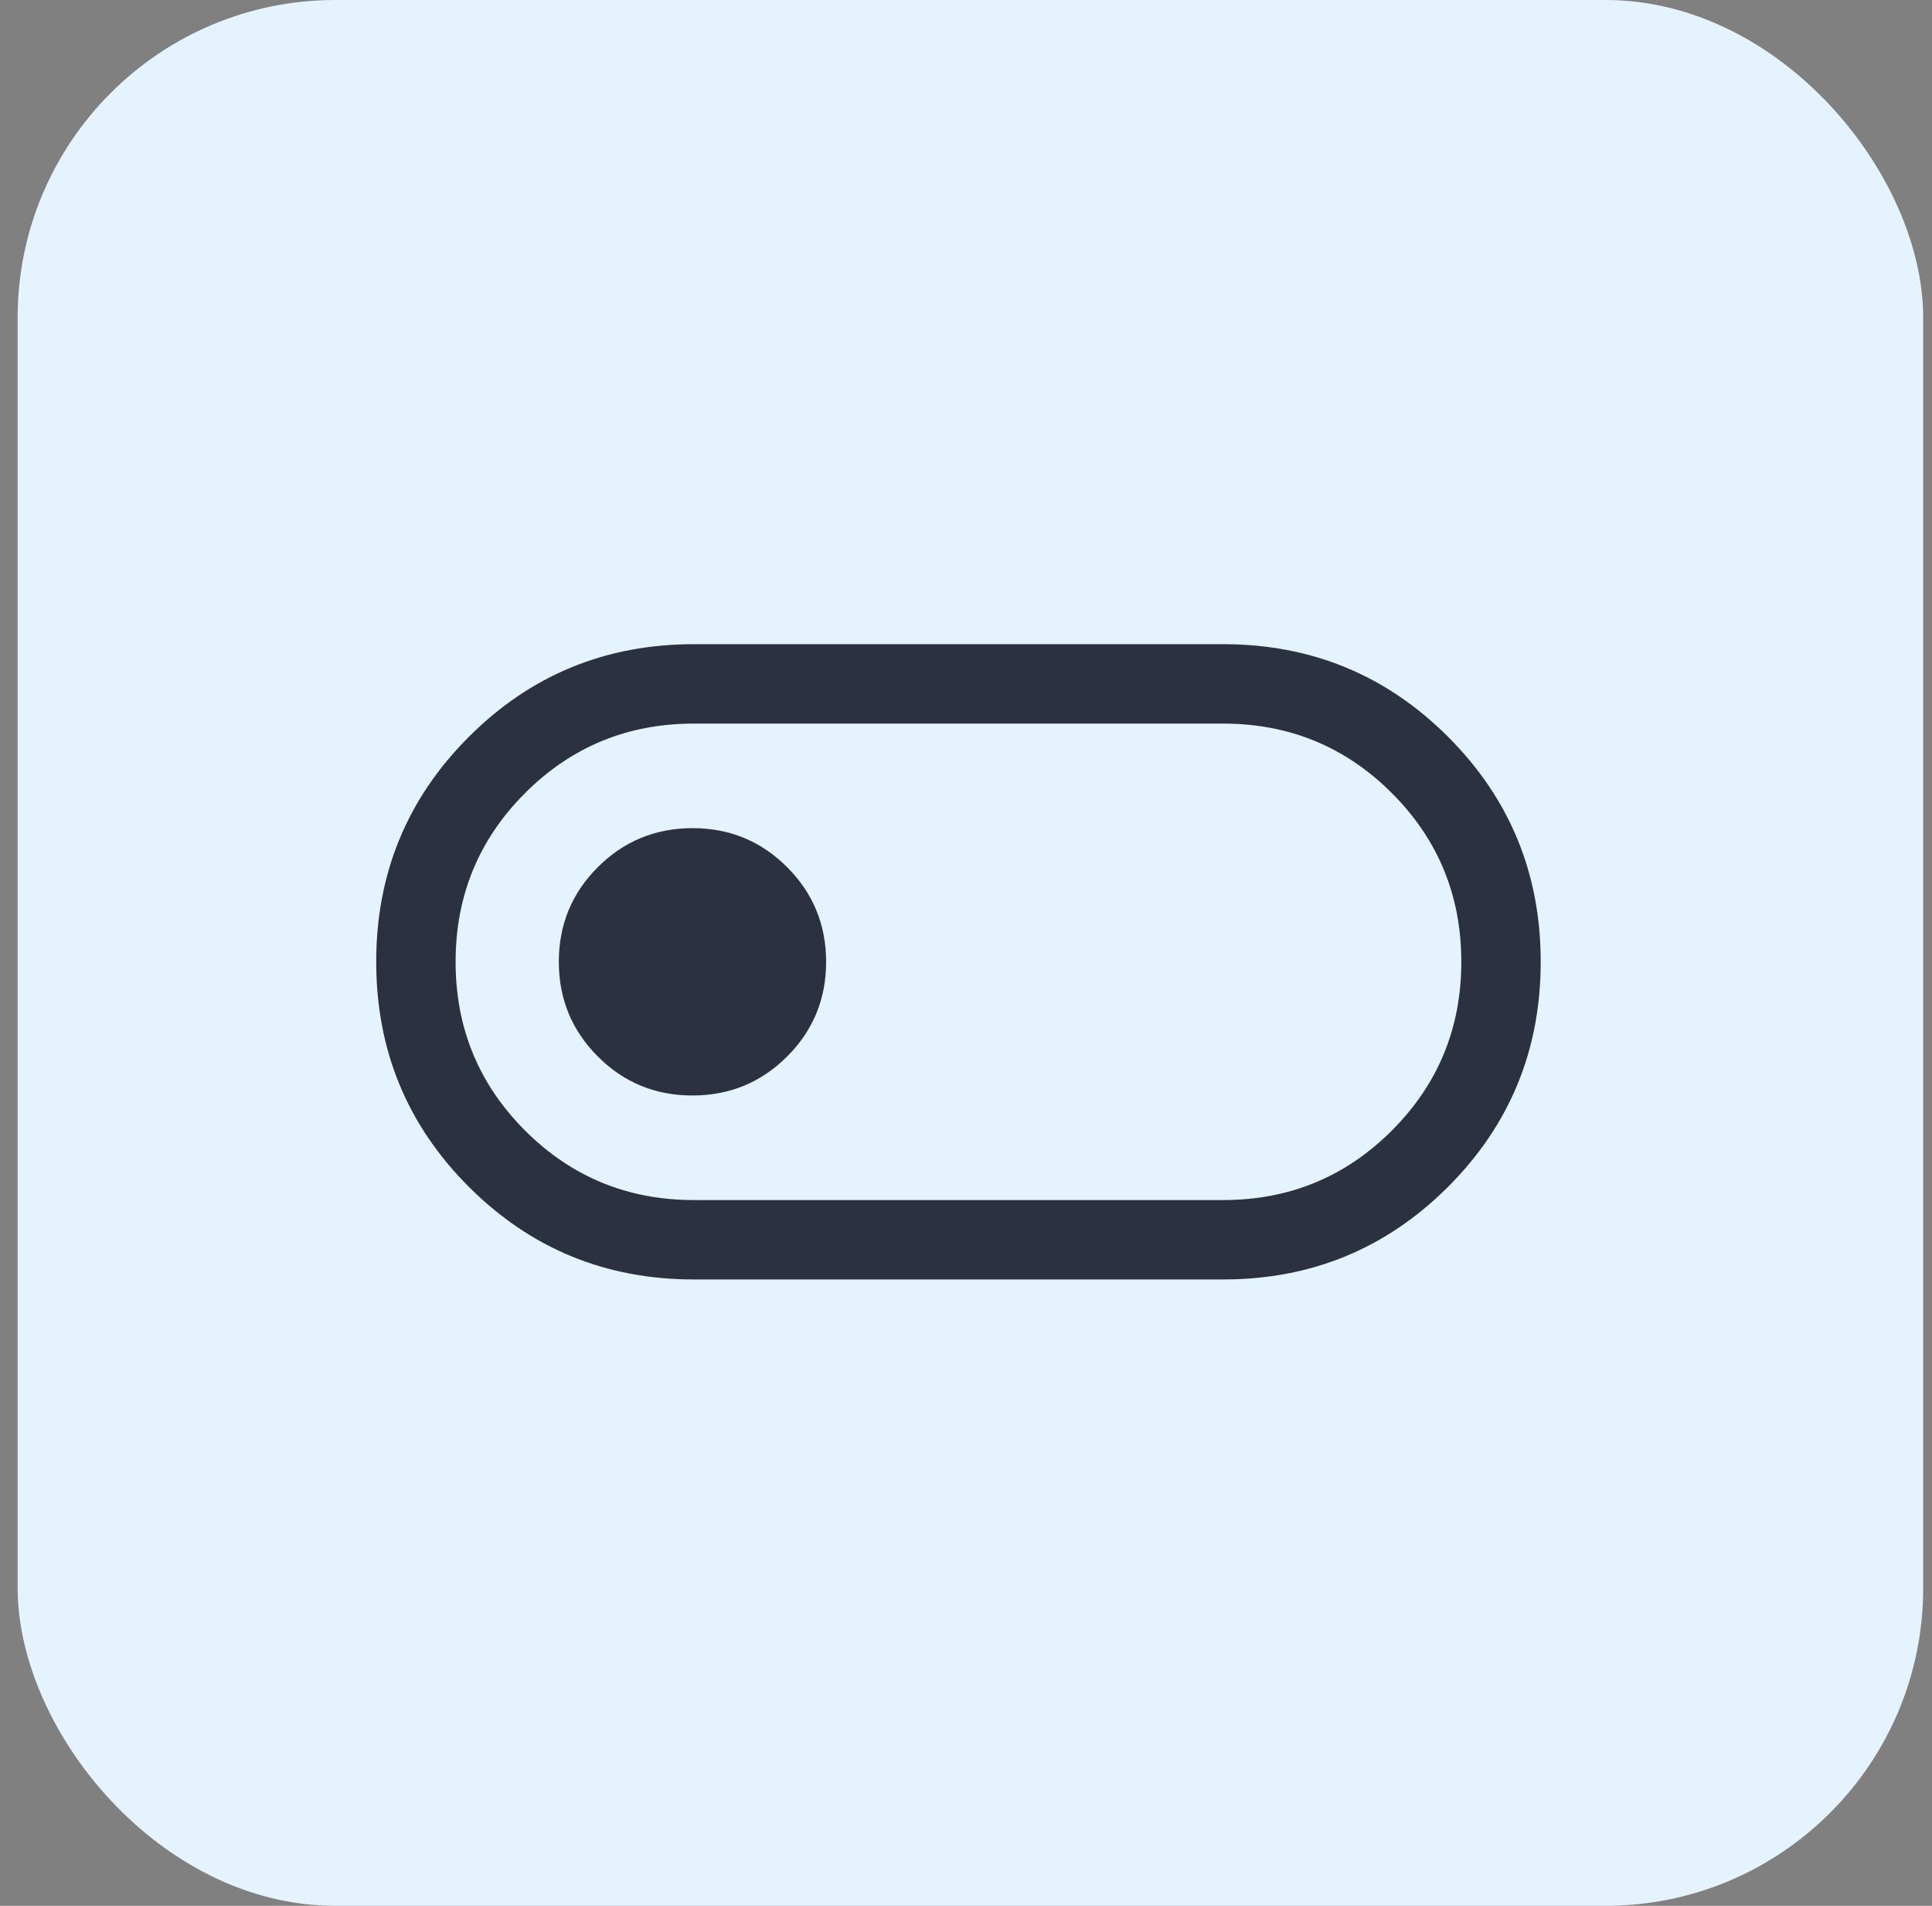
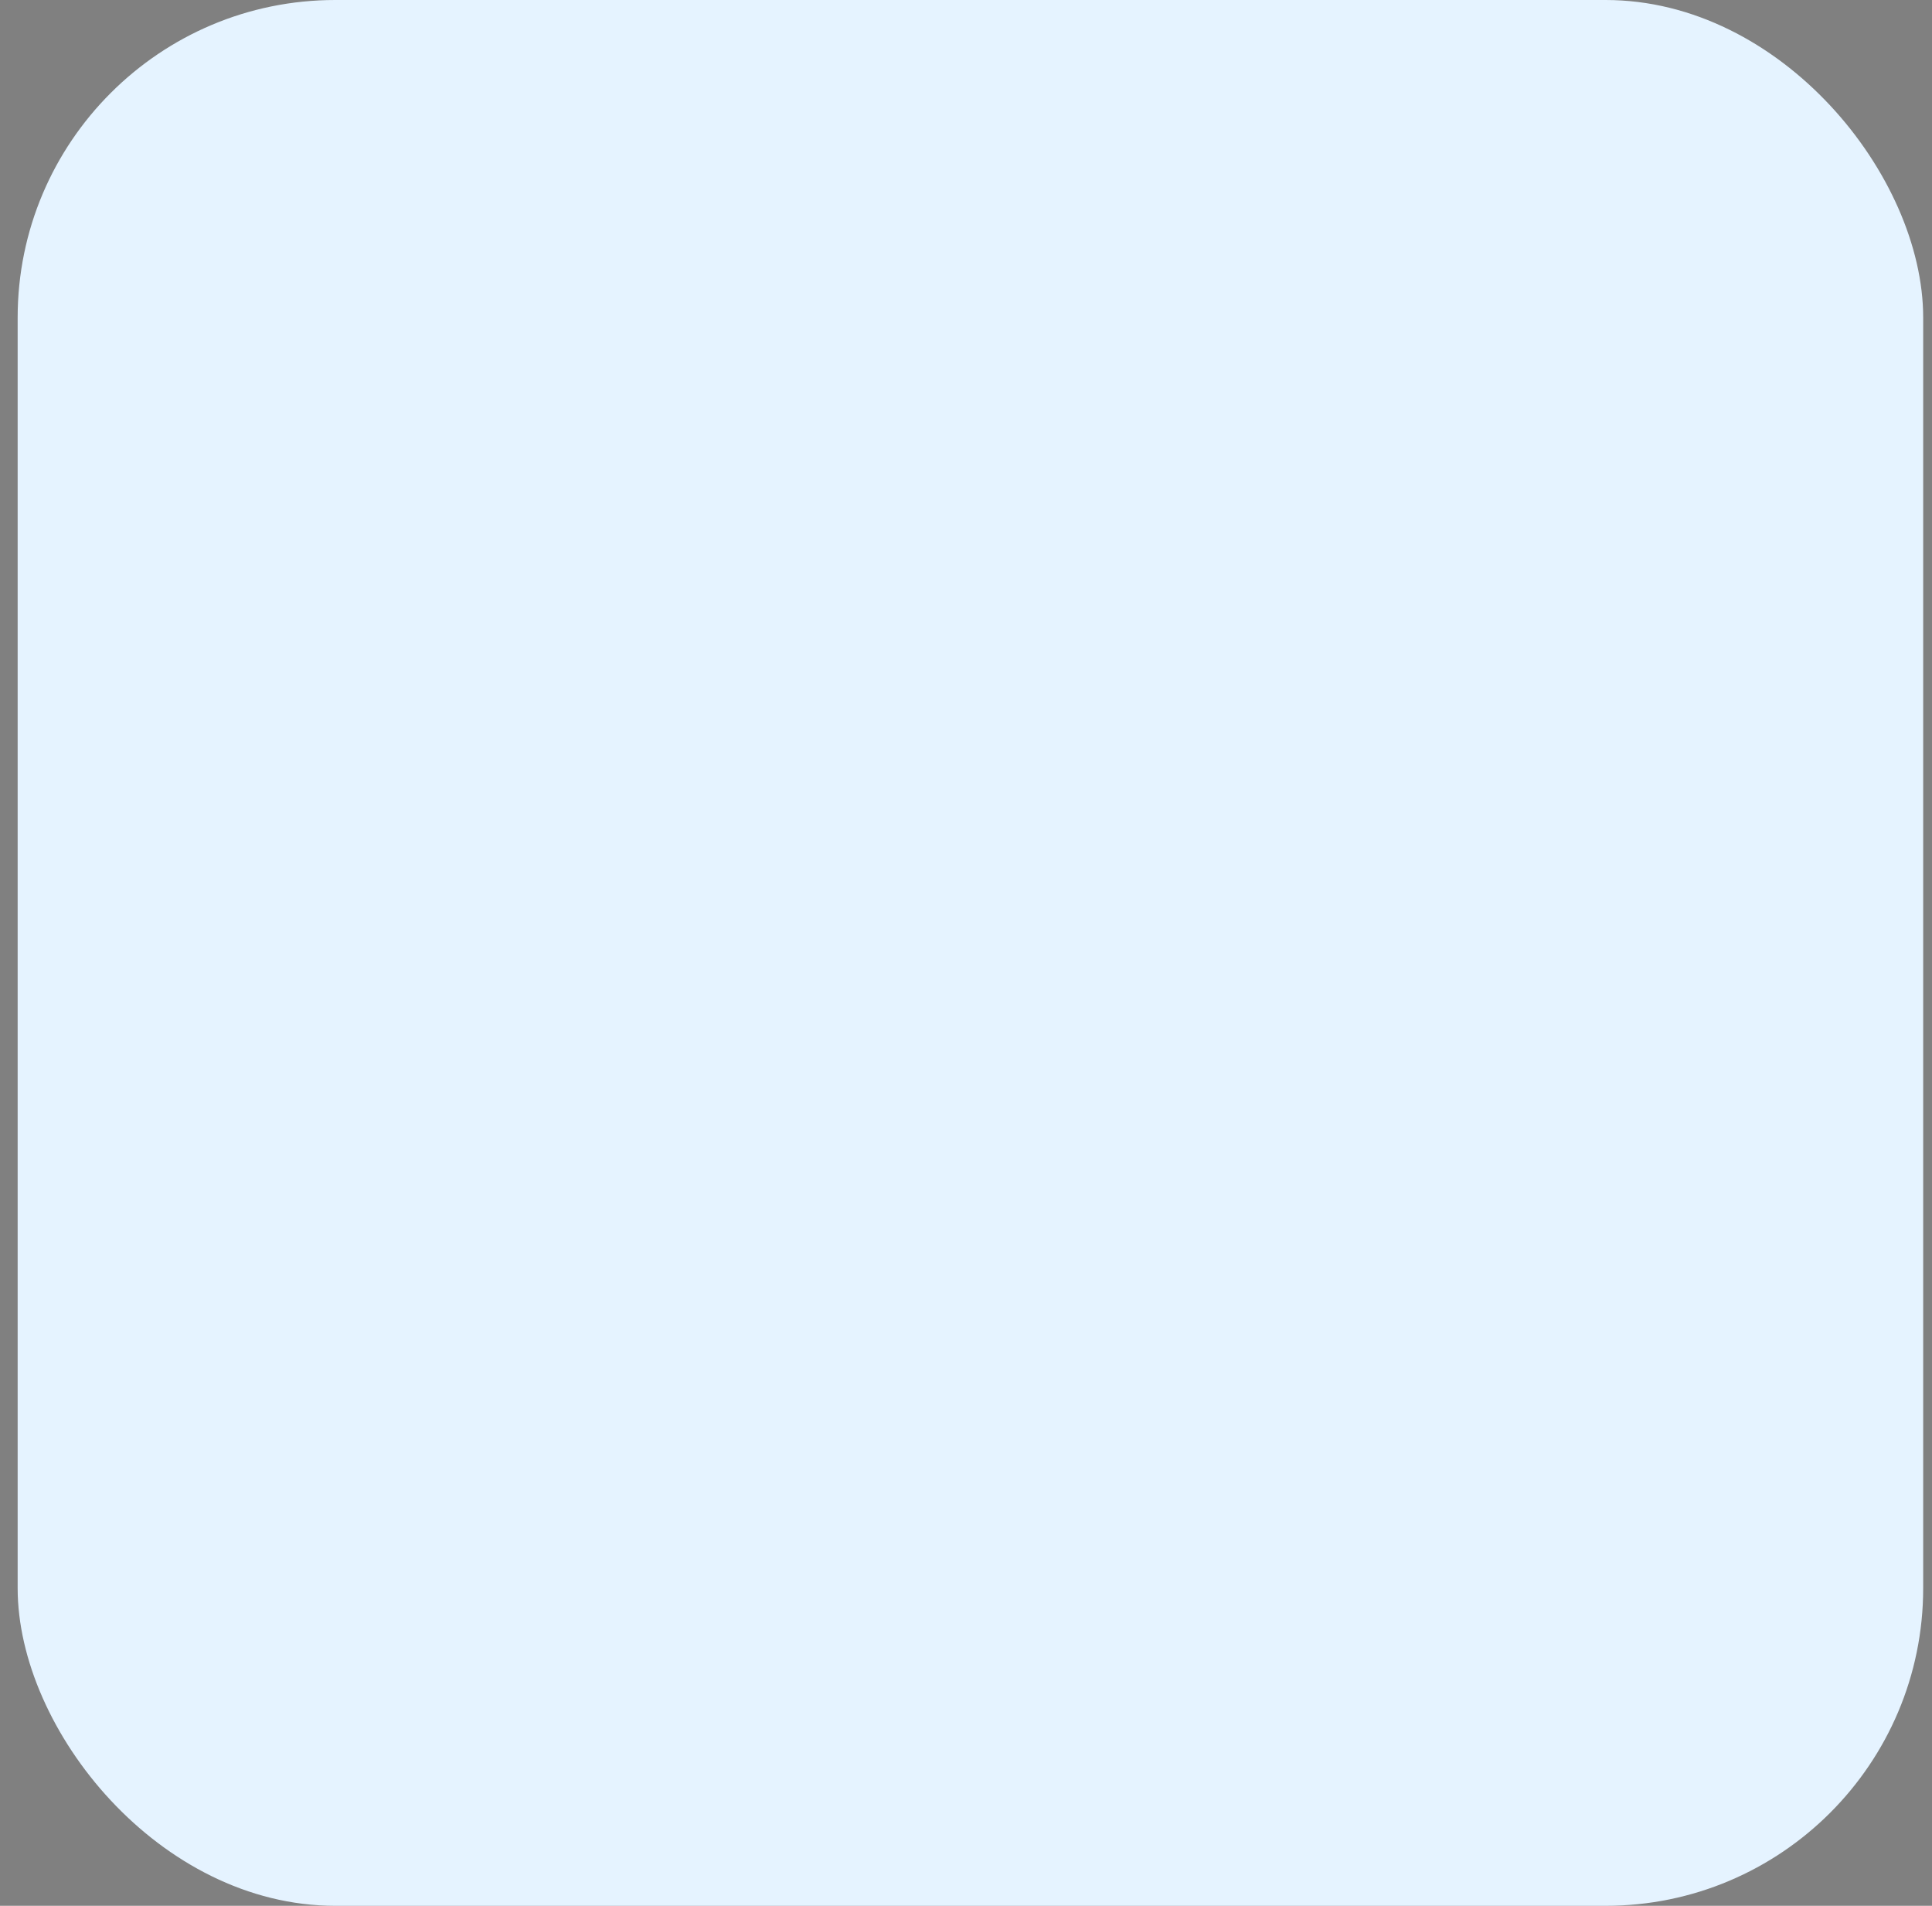
<svg xmlns="http://www.w3.org/2000/svg" fill="none" height="72" viewBox="0 0 73 72" width="73">
  <rect x="0" y="0" width="73" height="72" fill="#808080" stroke="none" />
  <rect fill="#e5f3ff" height="72" rx="12" width="72" x=".667" />
  <g>
-     <path d="m26.215 48.337c-3.333 0-6.167-1.167-8.5-3.5-2.333-2.333-3.5-5.167-3.5-8.5s1.167-6.167 3.5-8.5c2.333-2.333 5.167-3.5 8.5-3.5h20c3.333 0 6.167 1.167 8.5 3.5 2.333 2.333 3.5 5.167 3.5 8.5s-1.167 6.167-3.5 8.5c-2.333 2.333-5.167 3.5-8.5 3.5zm0-3h20c2.5 0 4.625-.875 6.375-2.625s2.625-3.875 2.625-6.375-.875-4.625-2.625-6.375-3.875-2.625-6.375-2.625h-20c-2.5 0-4.625.875-6.375 2.625s-2.625 3.875-2.625 6.375.875 4.625 2.625 6.375 3.875 2.625 6.375 2.625zm-.053-3.95c1.402 0 2.595-.491 3.578-1.472.983-.981 1.475-2.173 1.475-3.575 0-1.402-.491-2.595-1.472-3.578s-2.173-1.475-3.575-1.475-2.595.491-3.578 1.472c-.983.981-1.475 2.173-1.475 3.575 0 1.402.491 2.595 1.472 3.578s2.173 1.475 3.575 1.475z" fill="#2b3140" />
-   </g>
+     </g>
</svg>